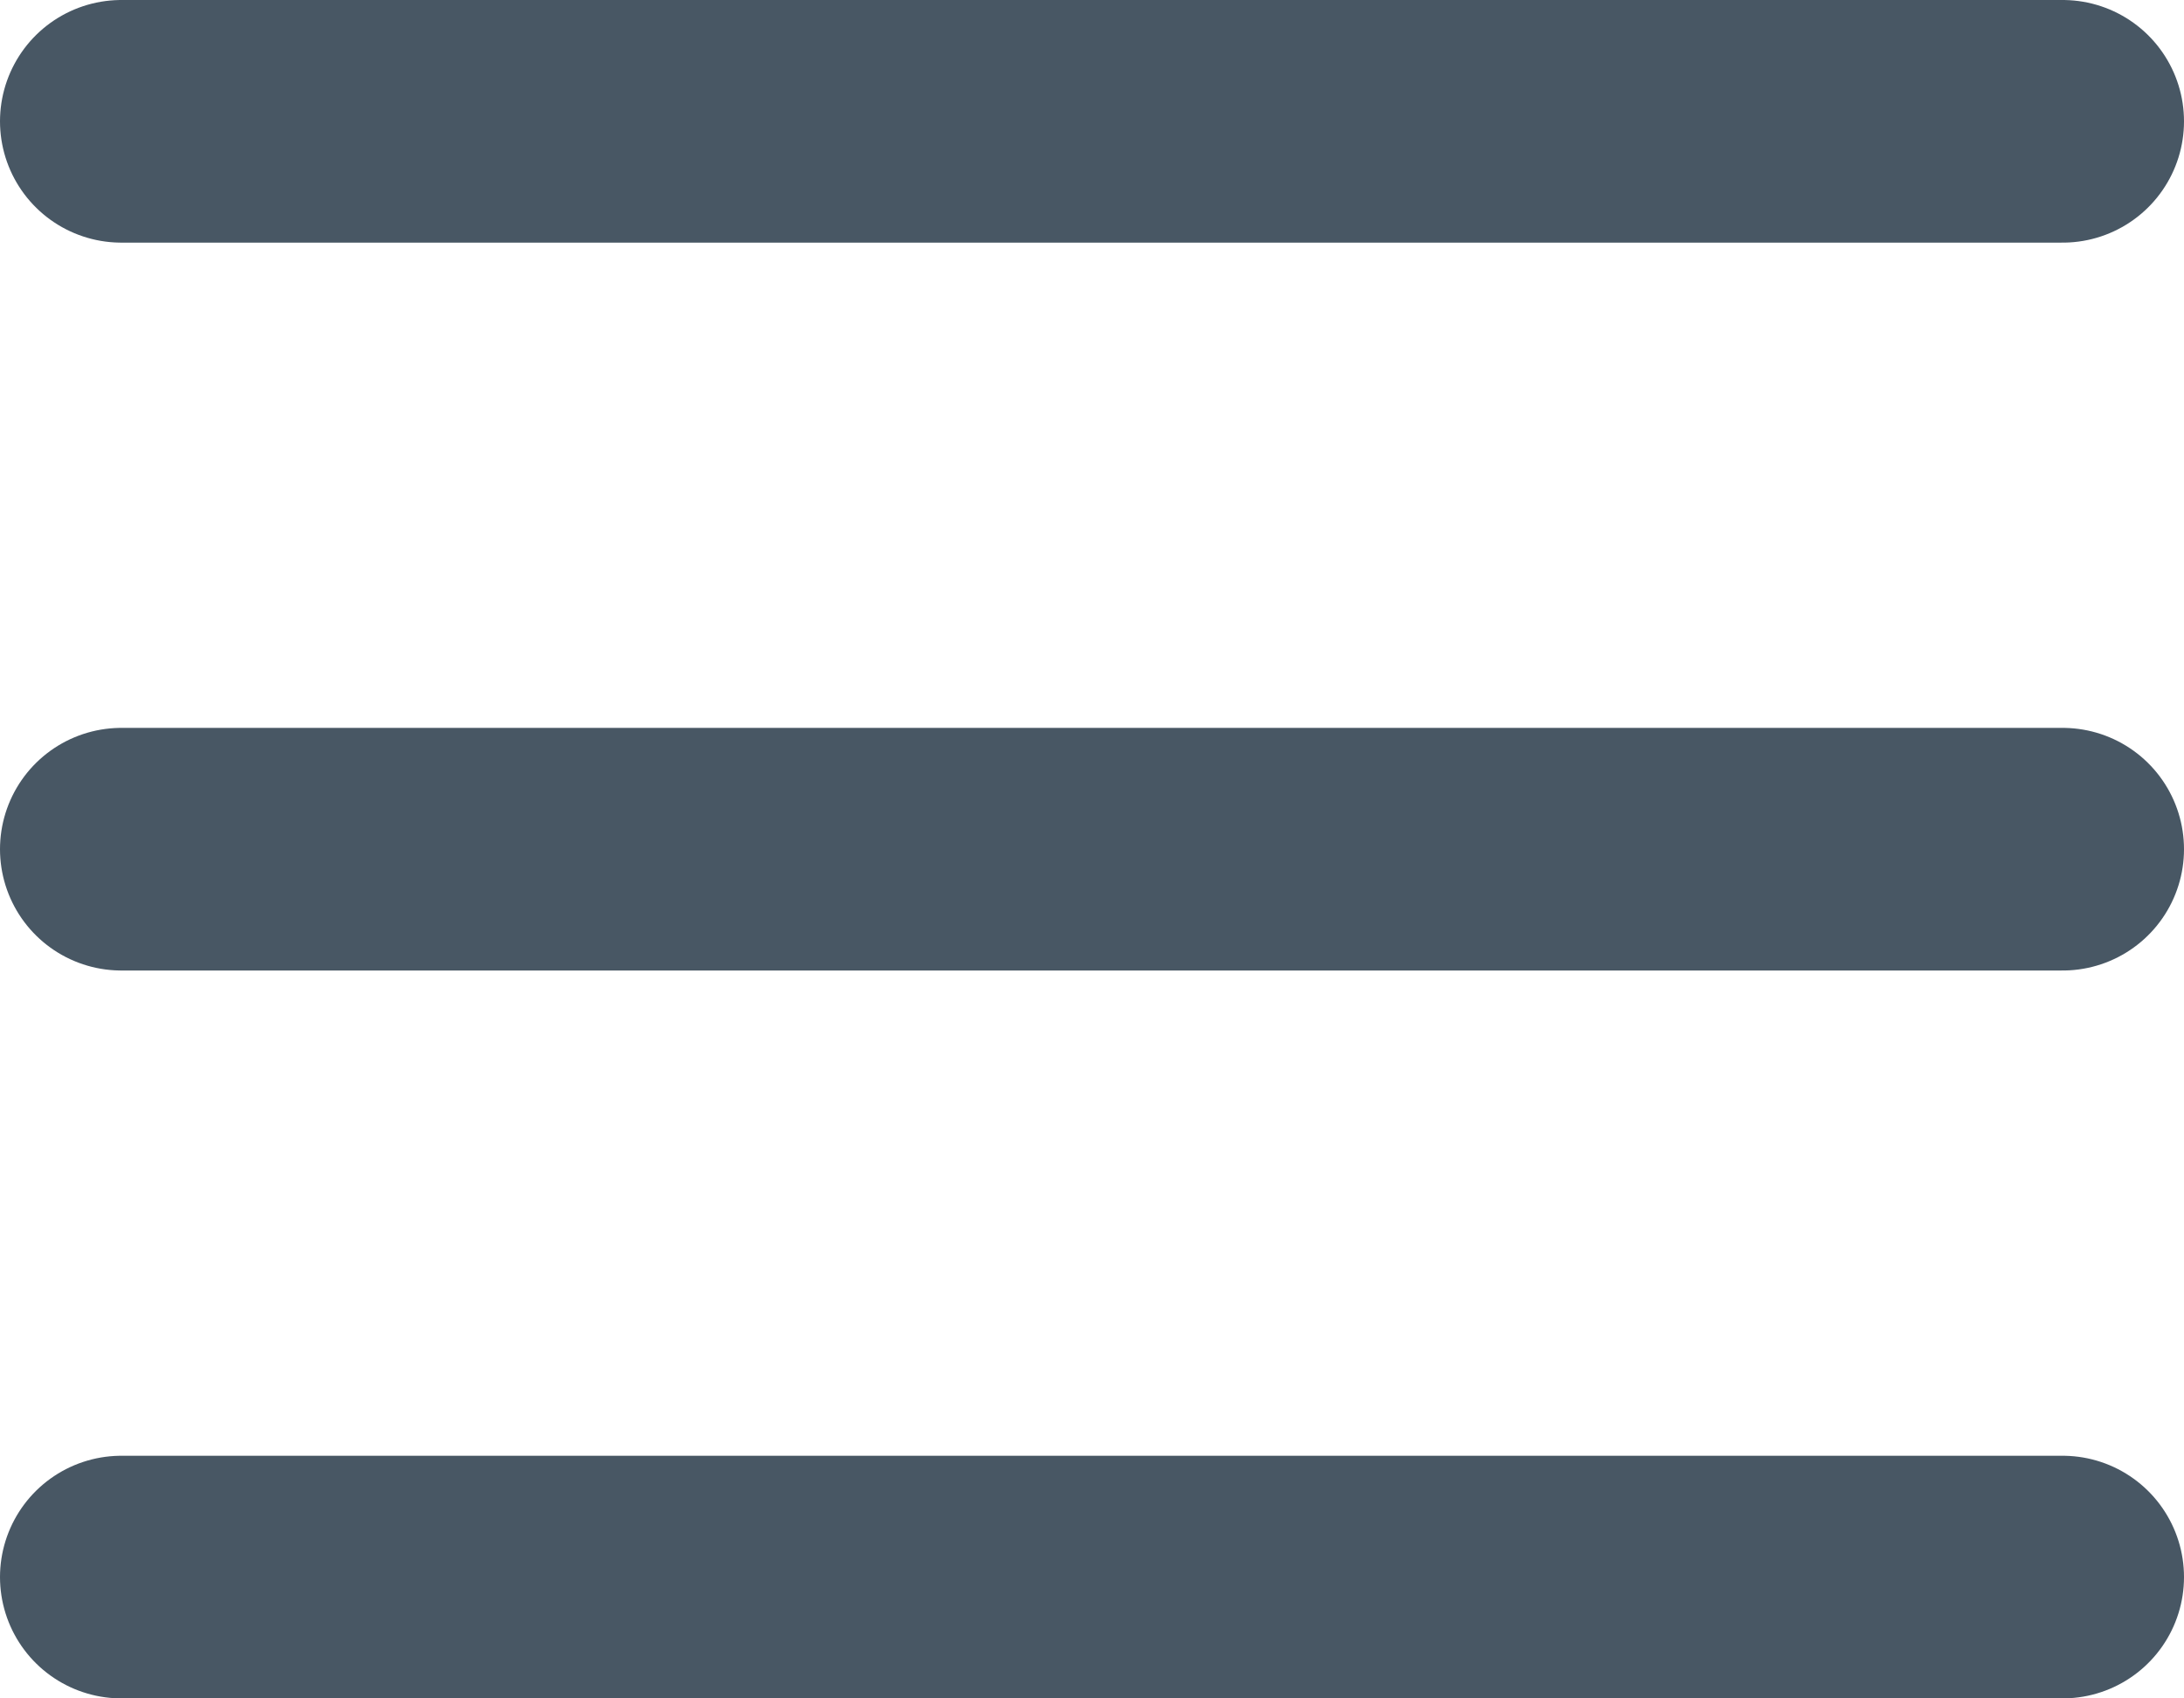
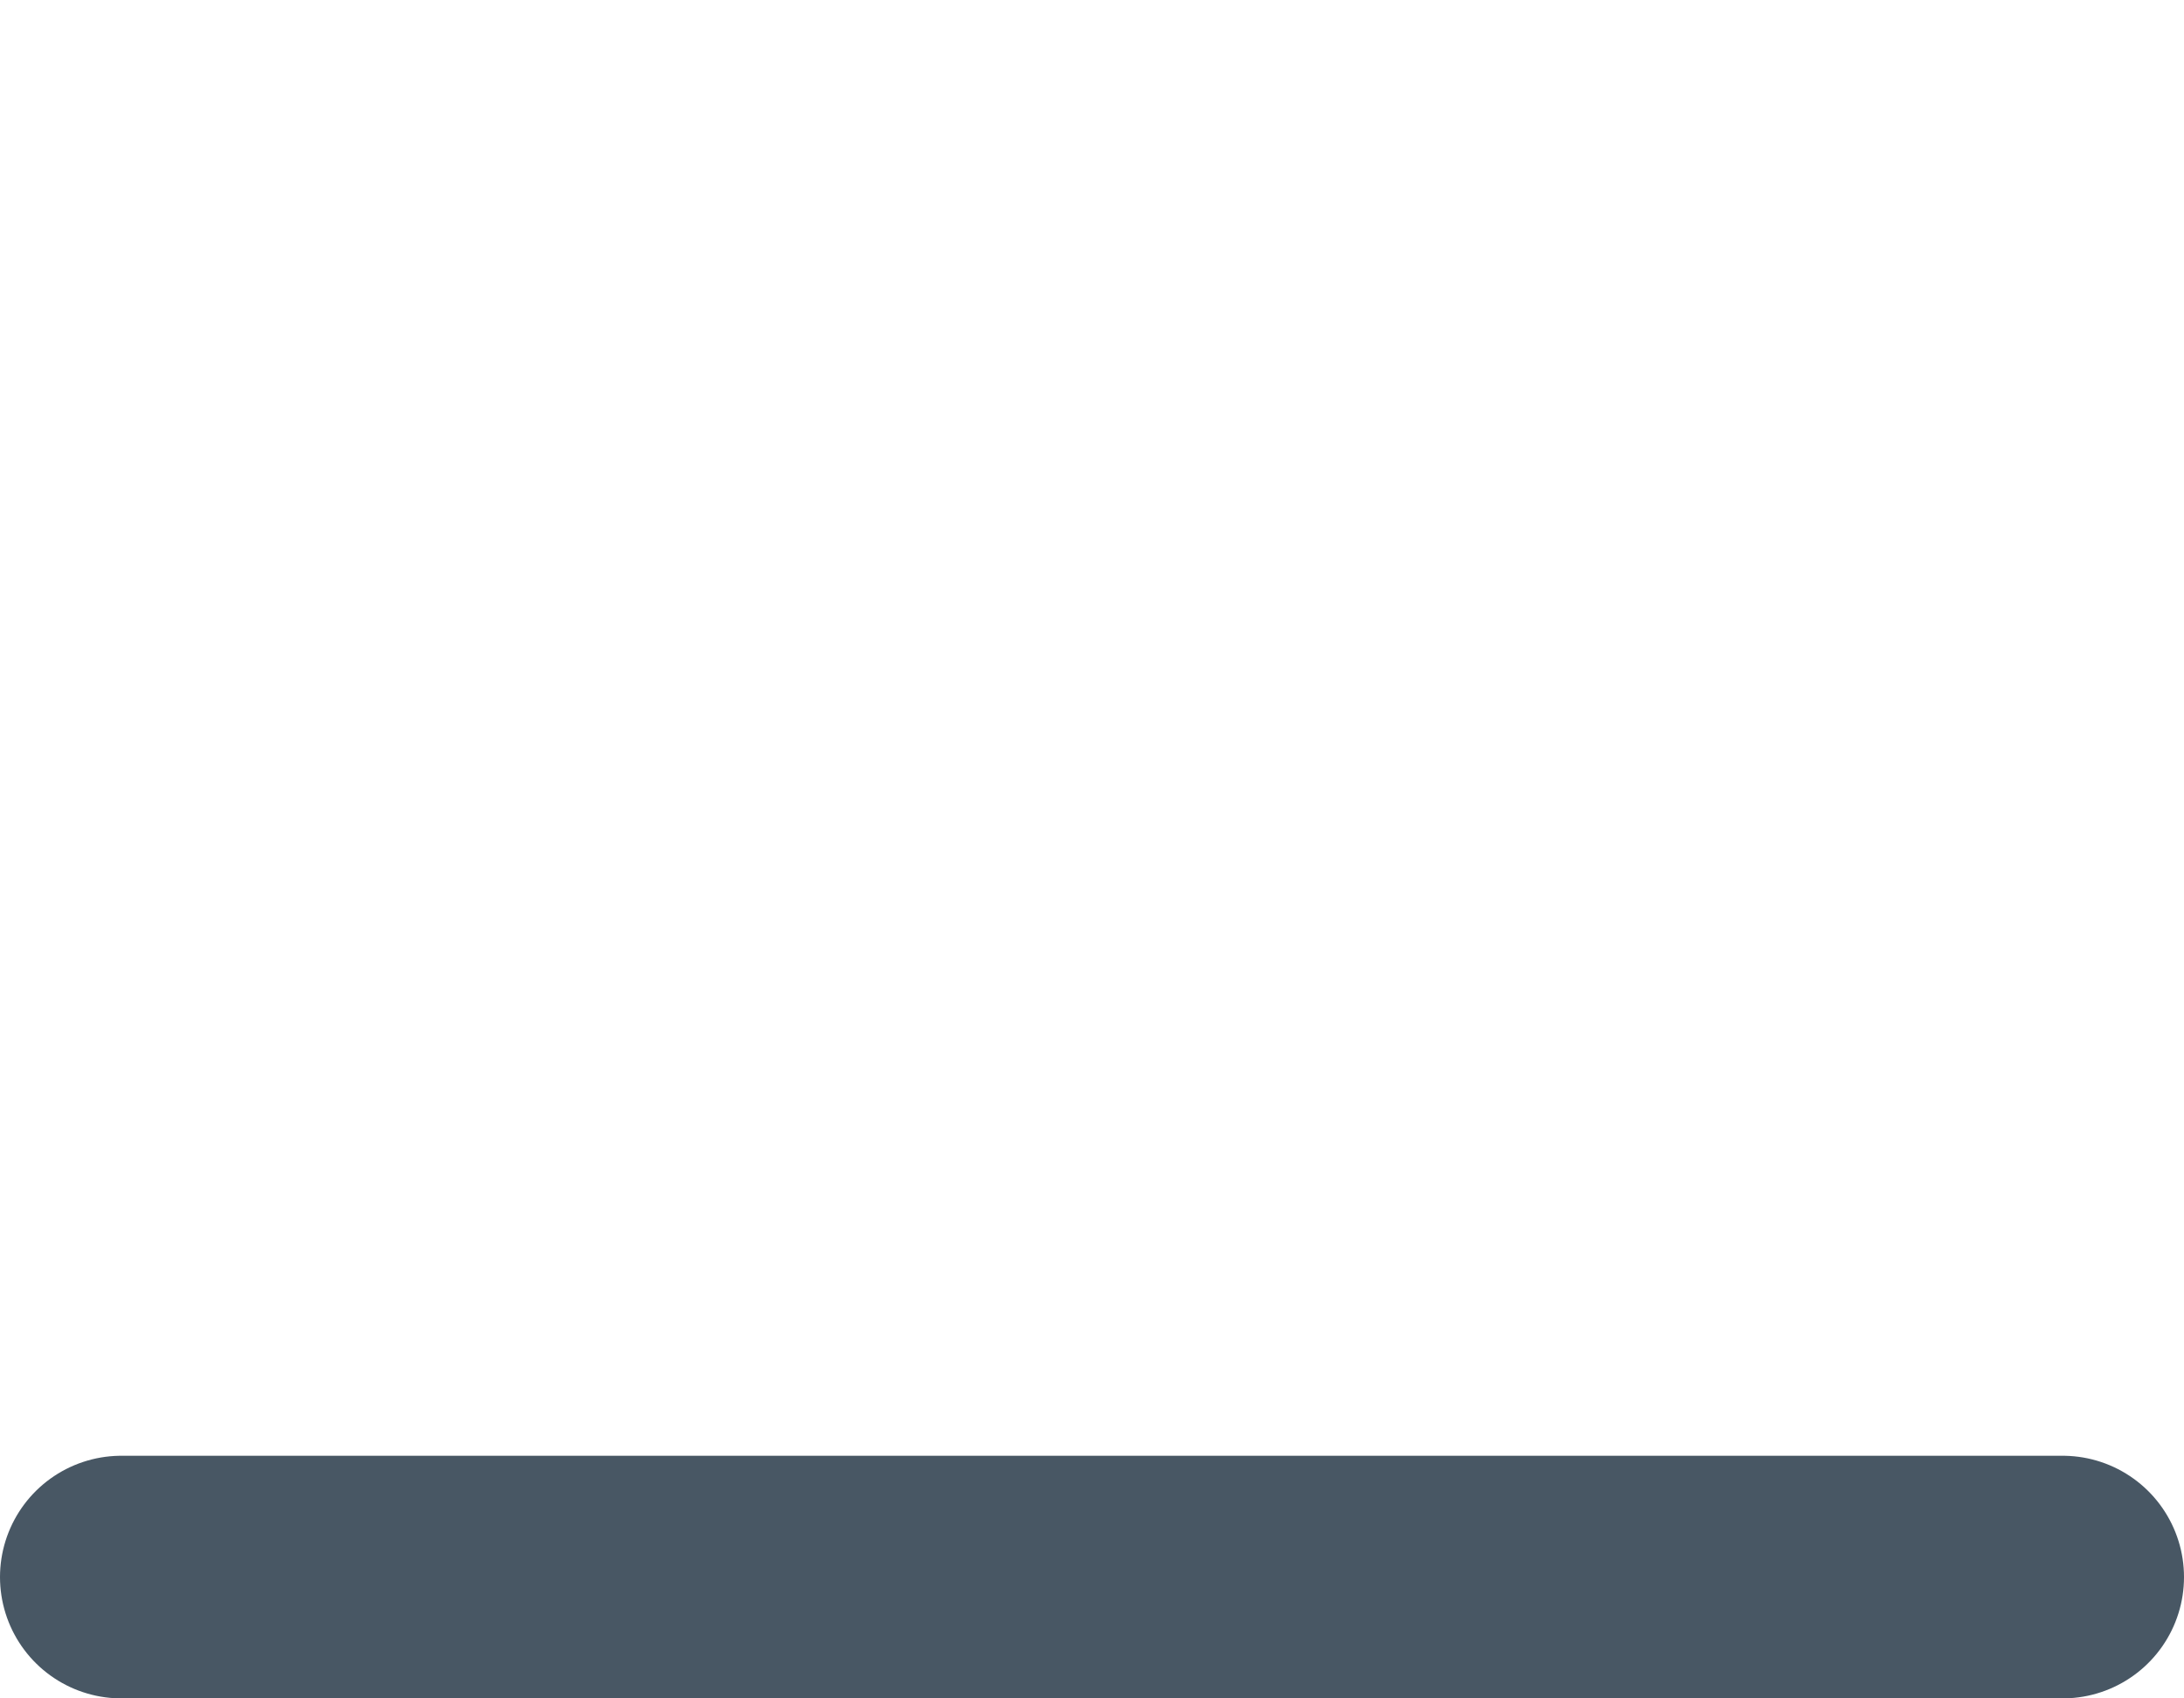
<svg xmlns="http://www.w3.org/2000/svg" width="18" height="14" viewBox="0 0 18 14" fill="none">
-   <path d="M1 1H17" stroke="#485764" stroke-width="2" stroke-linecap="round" stroke-linejoin="round" />
-   <path d="M1 7H17" stroke="#485764" stroke-width="2" stroke-linecap="round" stroke-linejoin="round" />
  <path d="M1 13H17" stroke="#485764" stroke-width="2" stroke-linecap="round" stroke-linejoin="round" />
</svg>